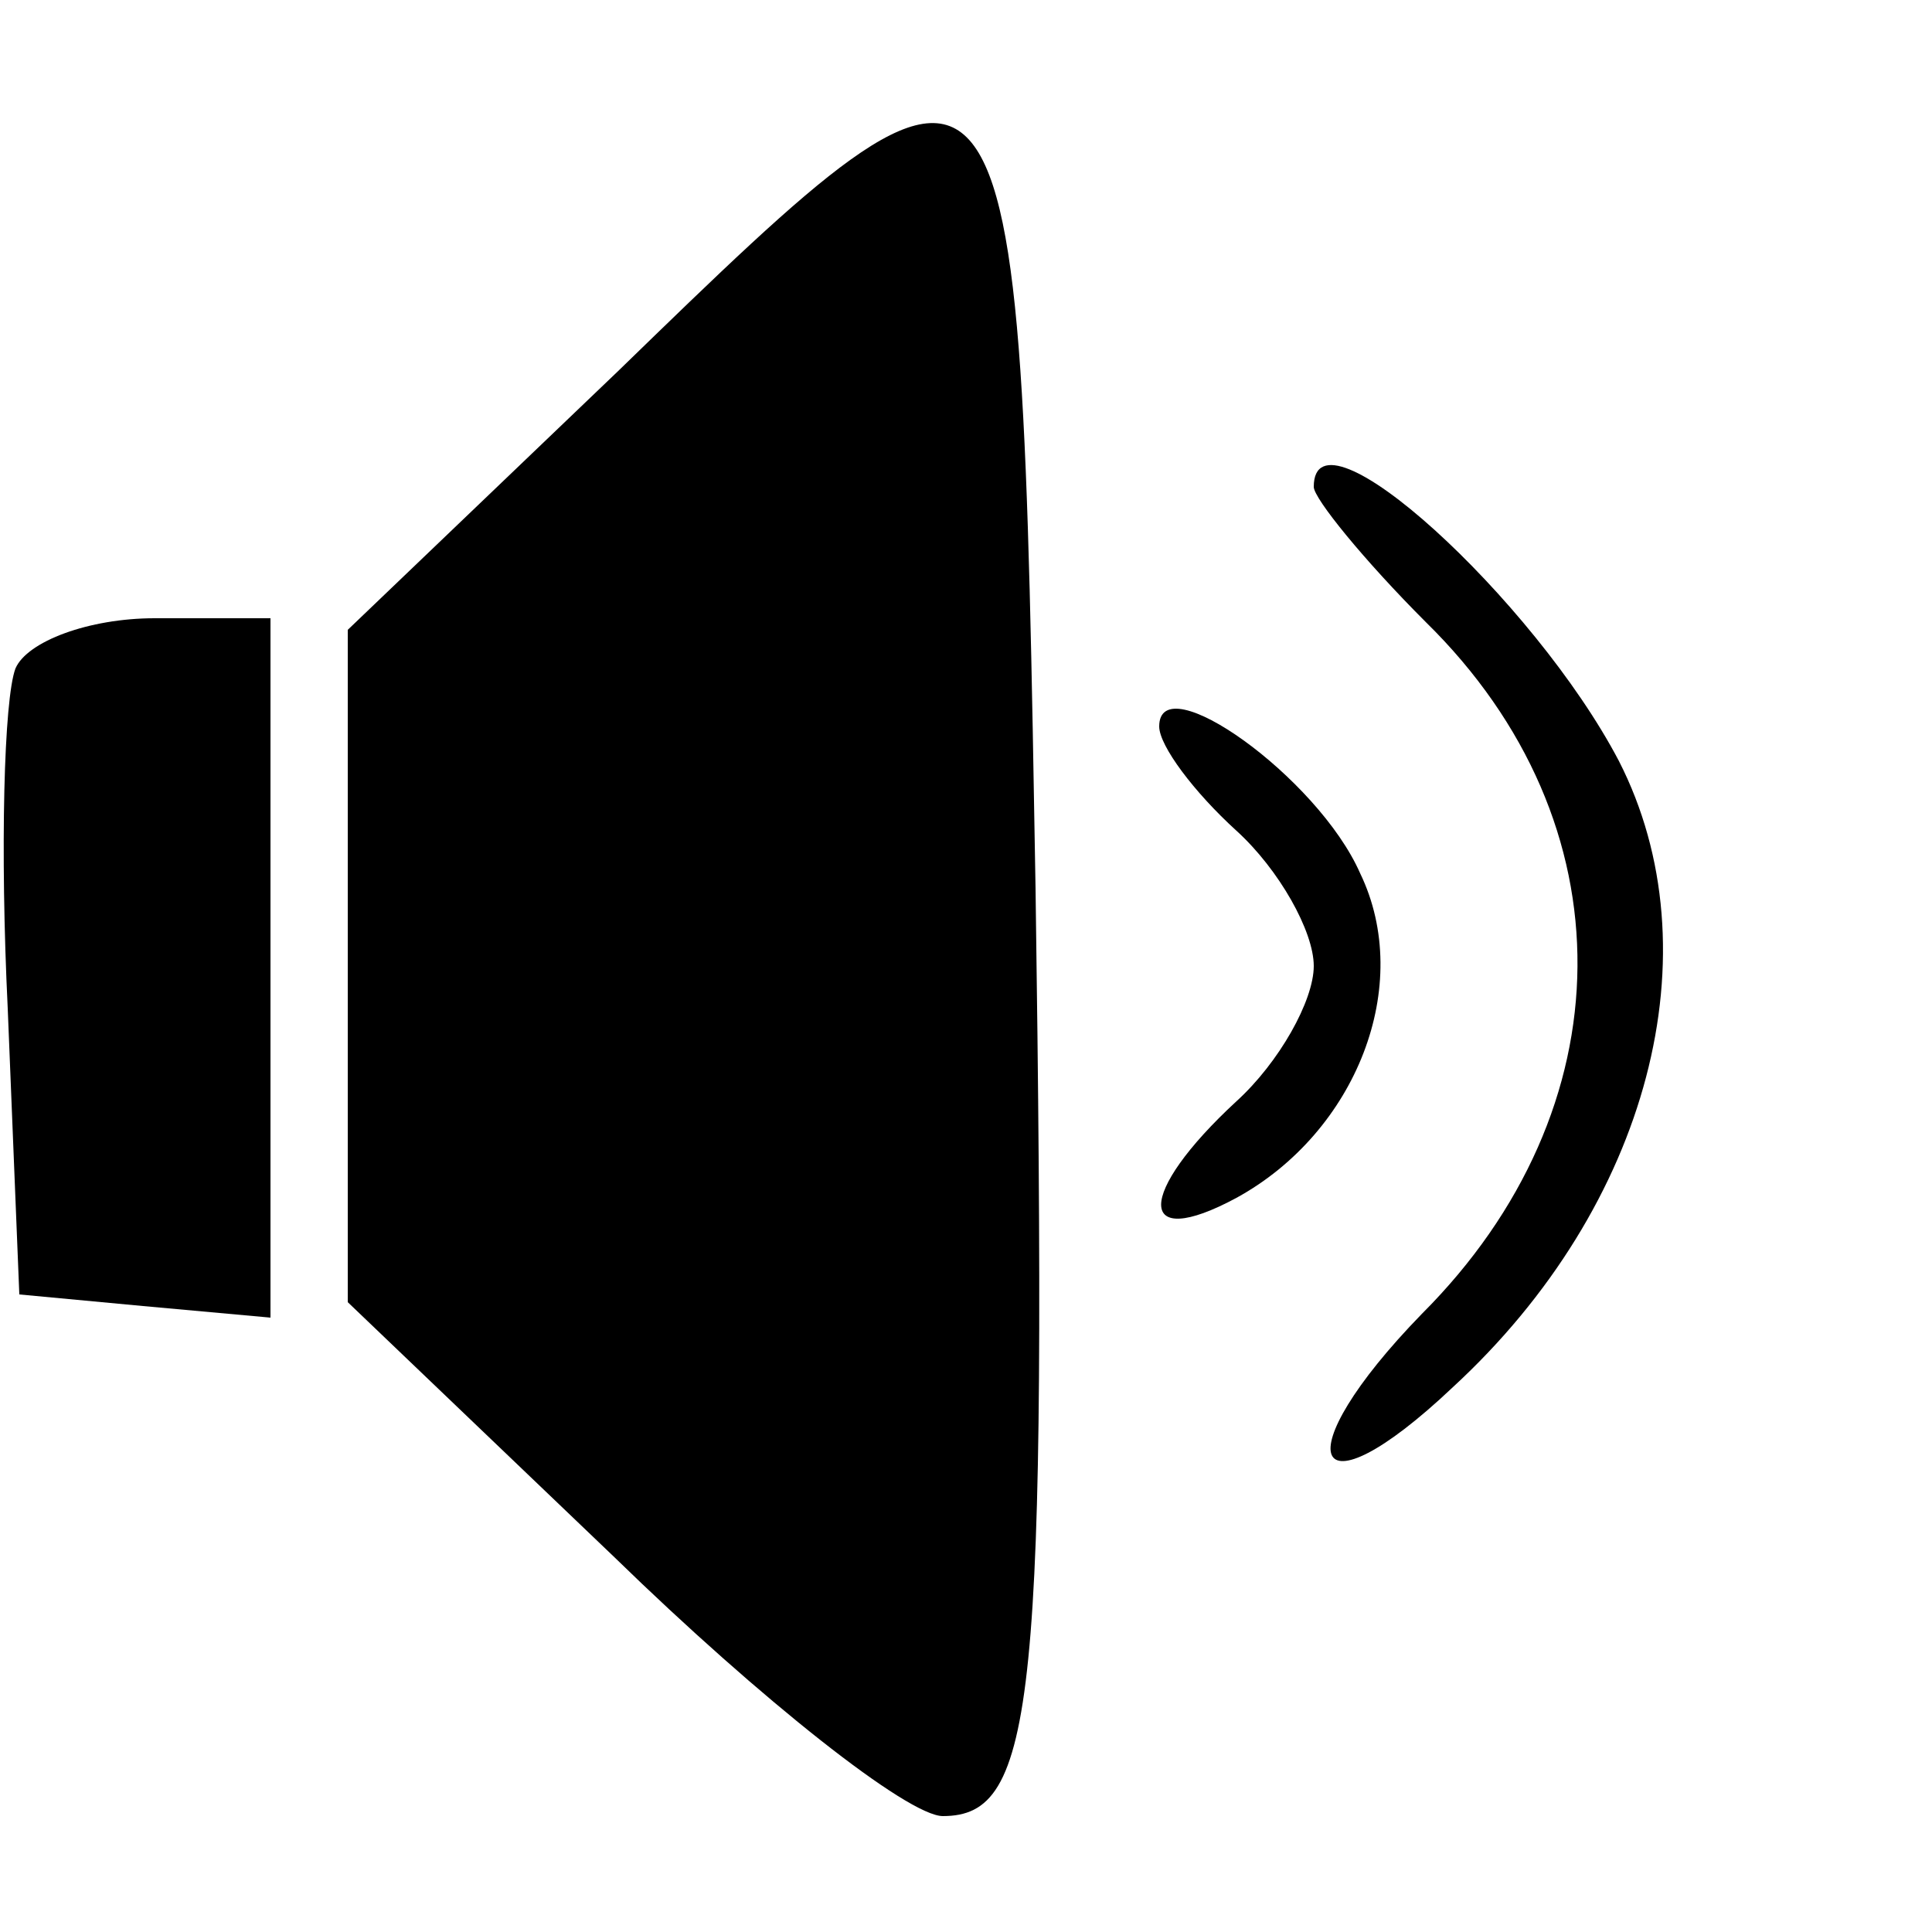
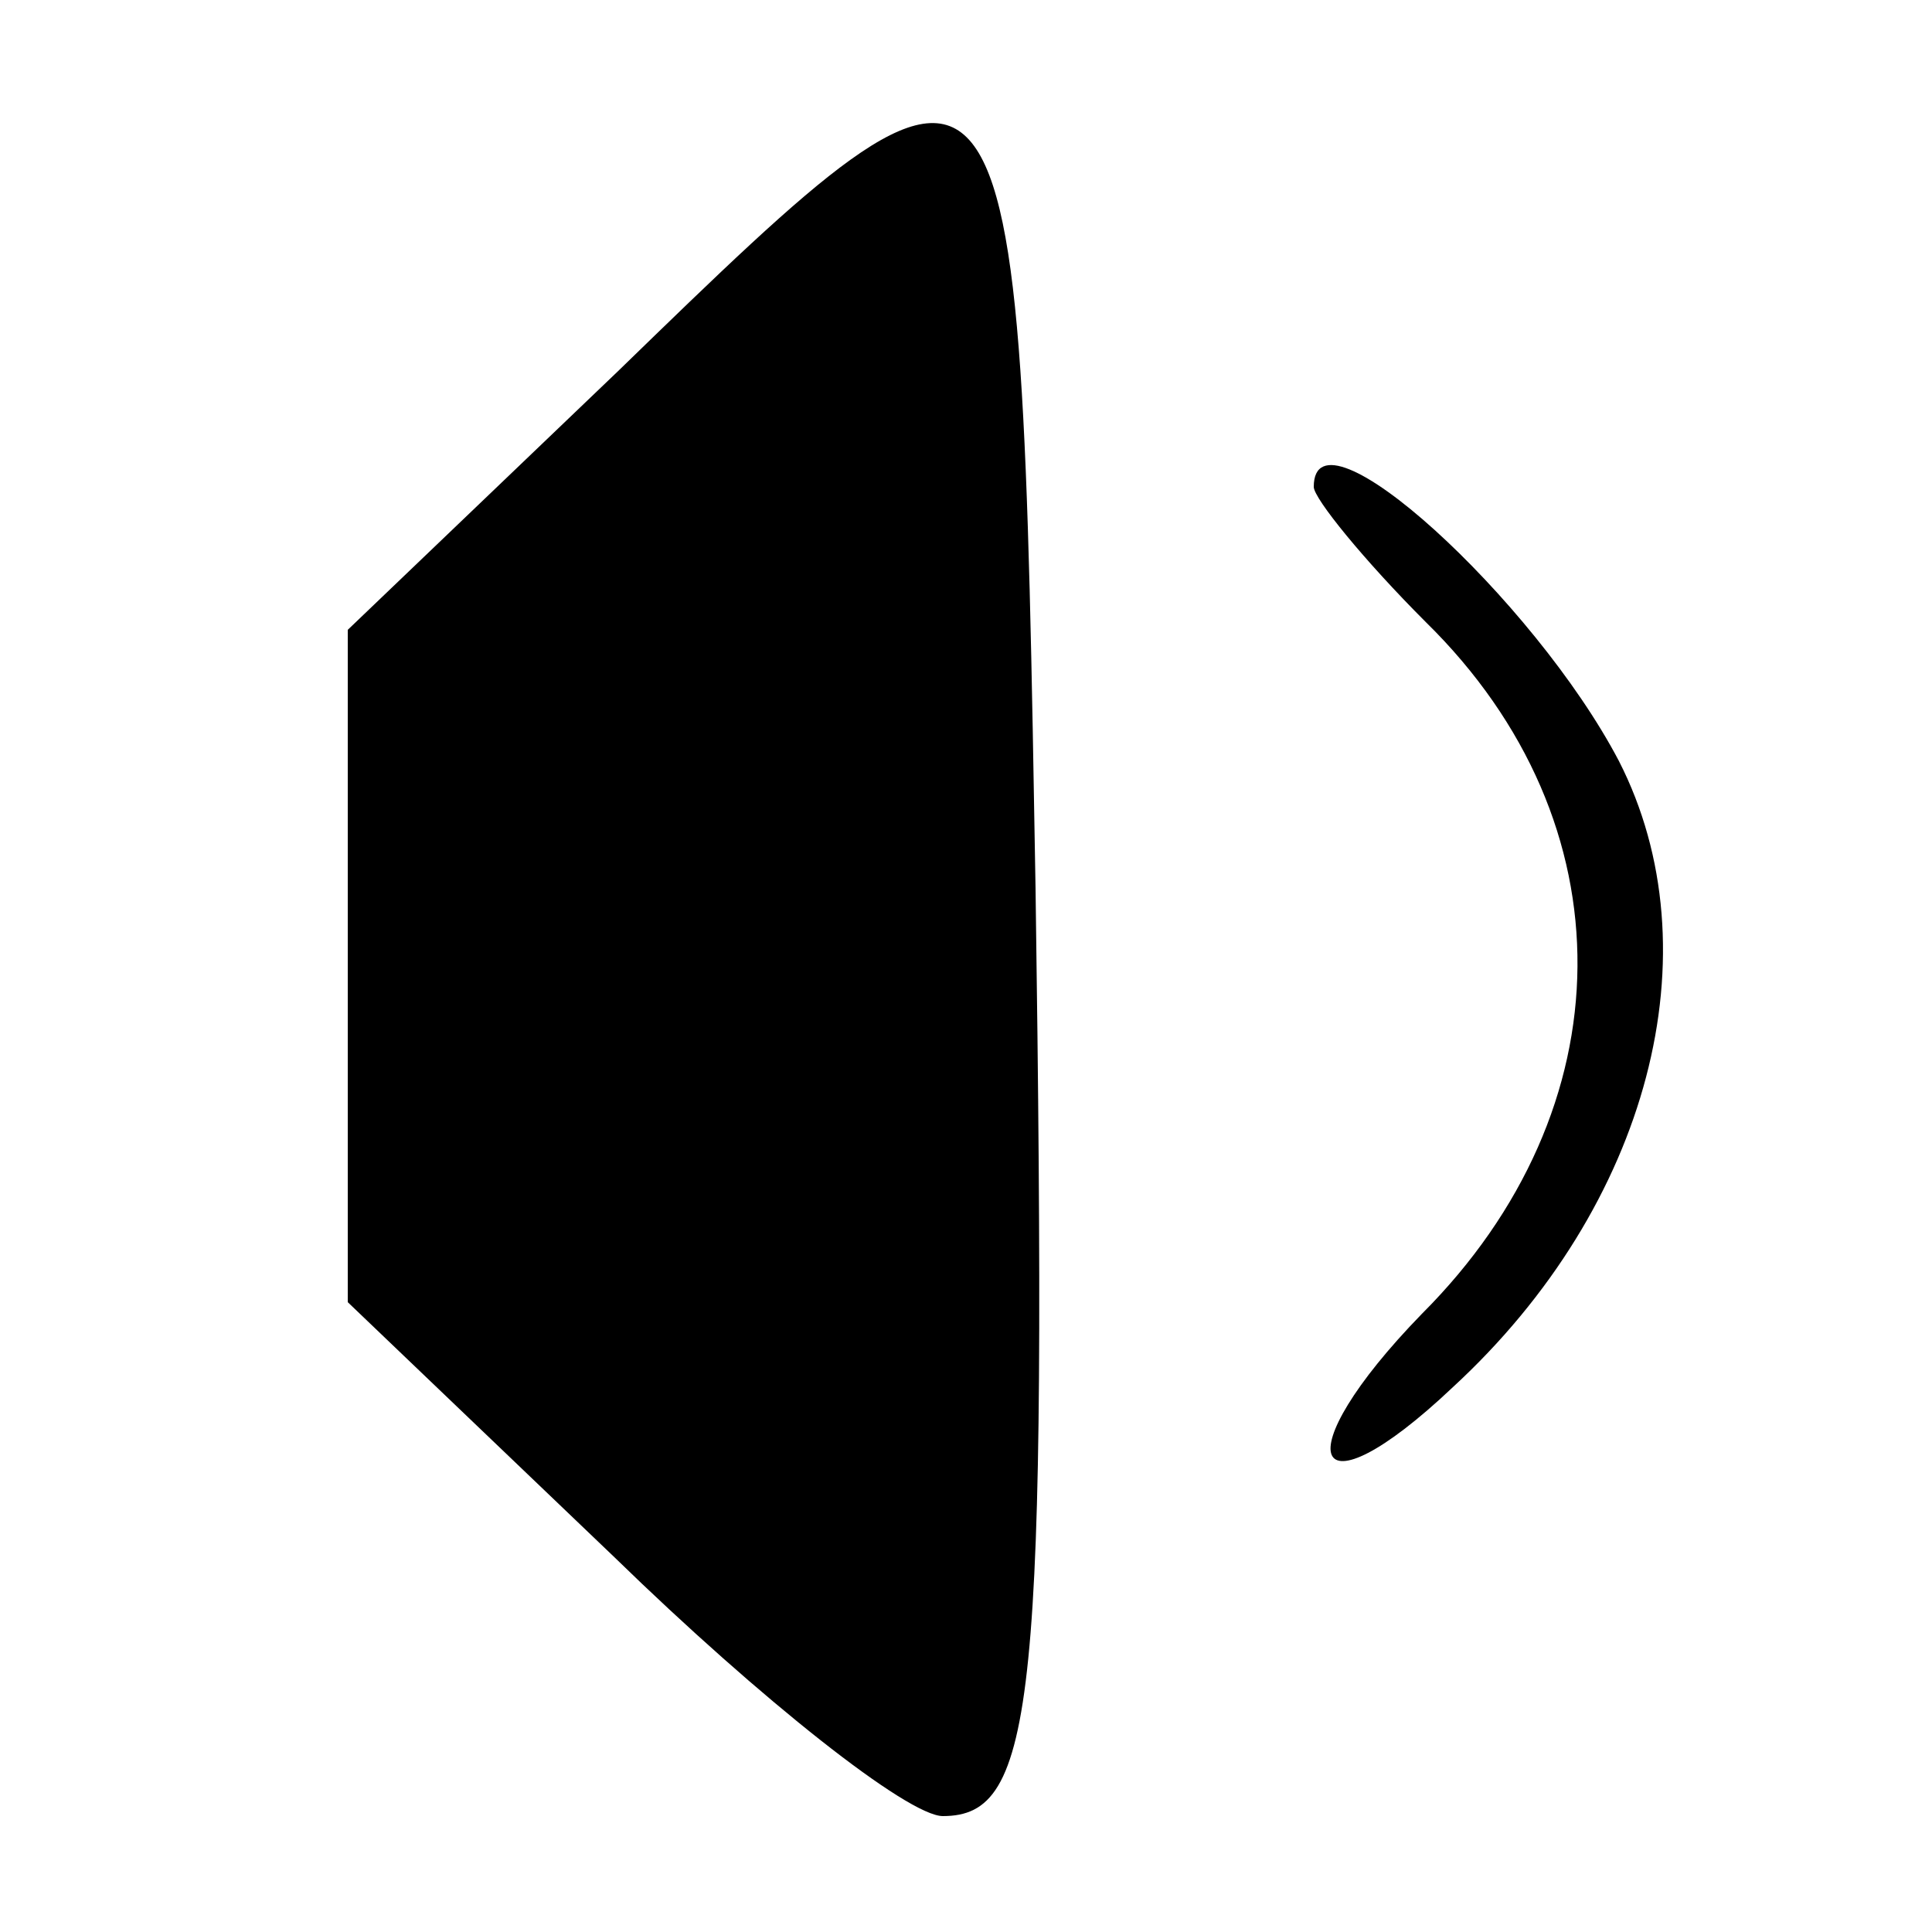
<svg xmlns="http://www.w3.org/2000/svg" version="1.0" width="50pt" height="50pt" viewBox="0 0 50 50" preserveAspectRatio="xMidYMid meet">
  <g transform="translate(0,50) scale(0.1,-0.1)" fill="#000000" stroke="none">
    <path d="M160 404 l-70 -67 0 -87 0 -87 69 -66 c38 -37 76 -67 85 -67 24 0 27 29 24 240 -4 235 -4 235 -108 134z" />
    <path d="M340 374 c0 -3 13 -19 29 -35 53 -52 52 -126 -1 -179 -36 -37 -29 -54 8 -19 51 47 68 113 43 162 -22 42 -79 94 -79 71z" />
-     <path d="M4 327 c-3 -8 -4 -47 -2 -88 l3 -74 32 -3 33 -3 0 90 0 91 -30 0 c-17 0 -33 -6 -36 -13z" />
-     <path d="M300 312 c0 -5 9 -17 20 -27 11 -10 20 -26 20 -35 0 -9 -9 -25 -20 -35 -26 -24 -26 -39 0 -25 31 17 46 55 32 84 -11 25 -52 54 -52 38z" />
+     <path d="M300 312 z" />
  </g>
</svg>